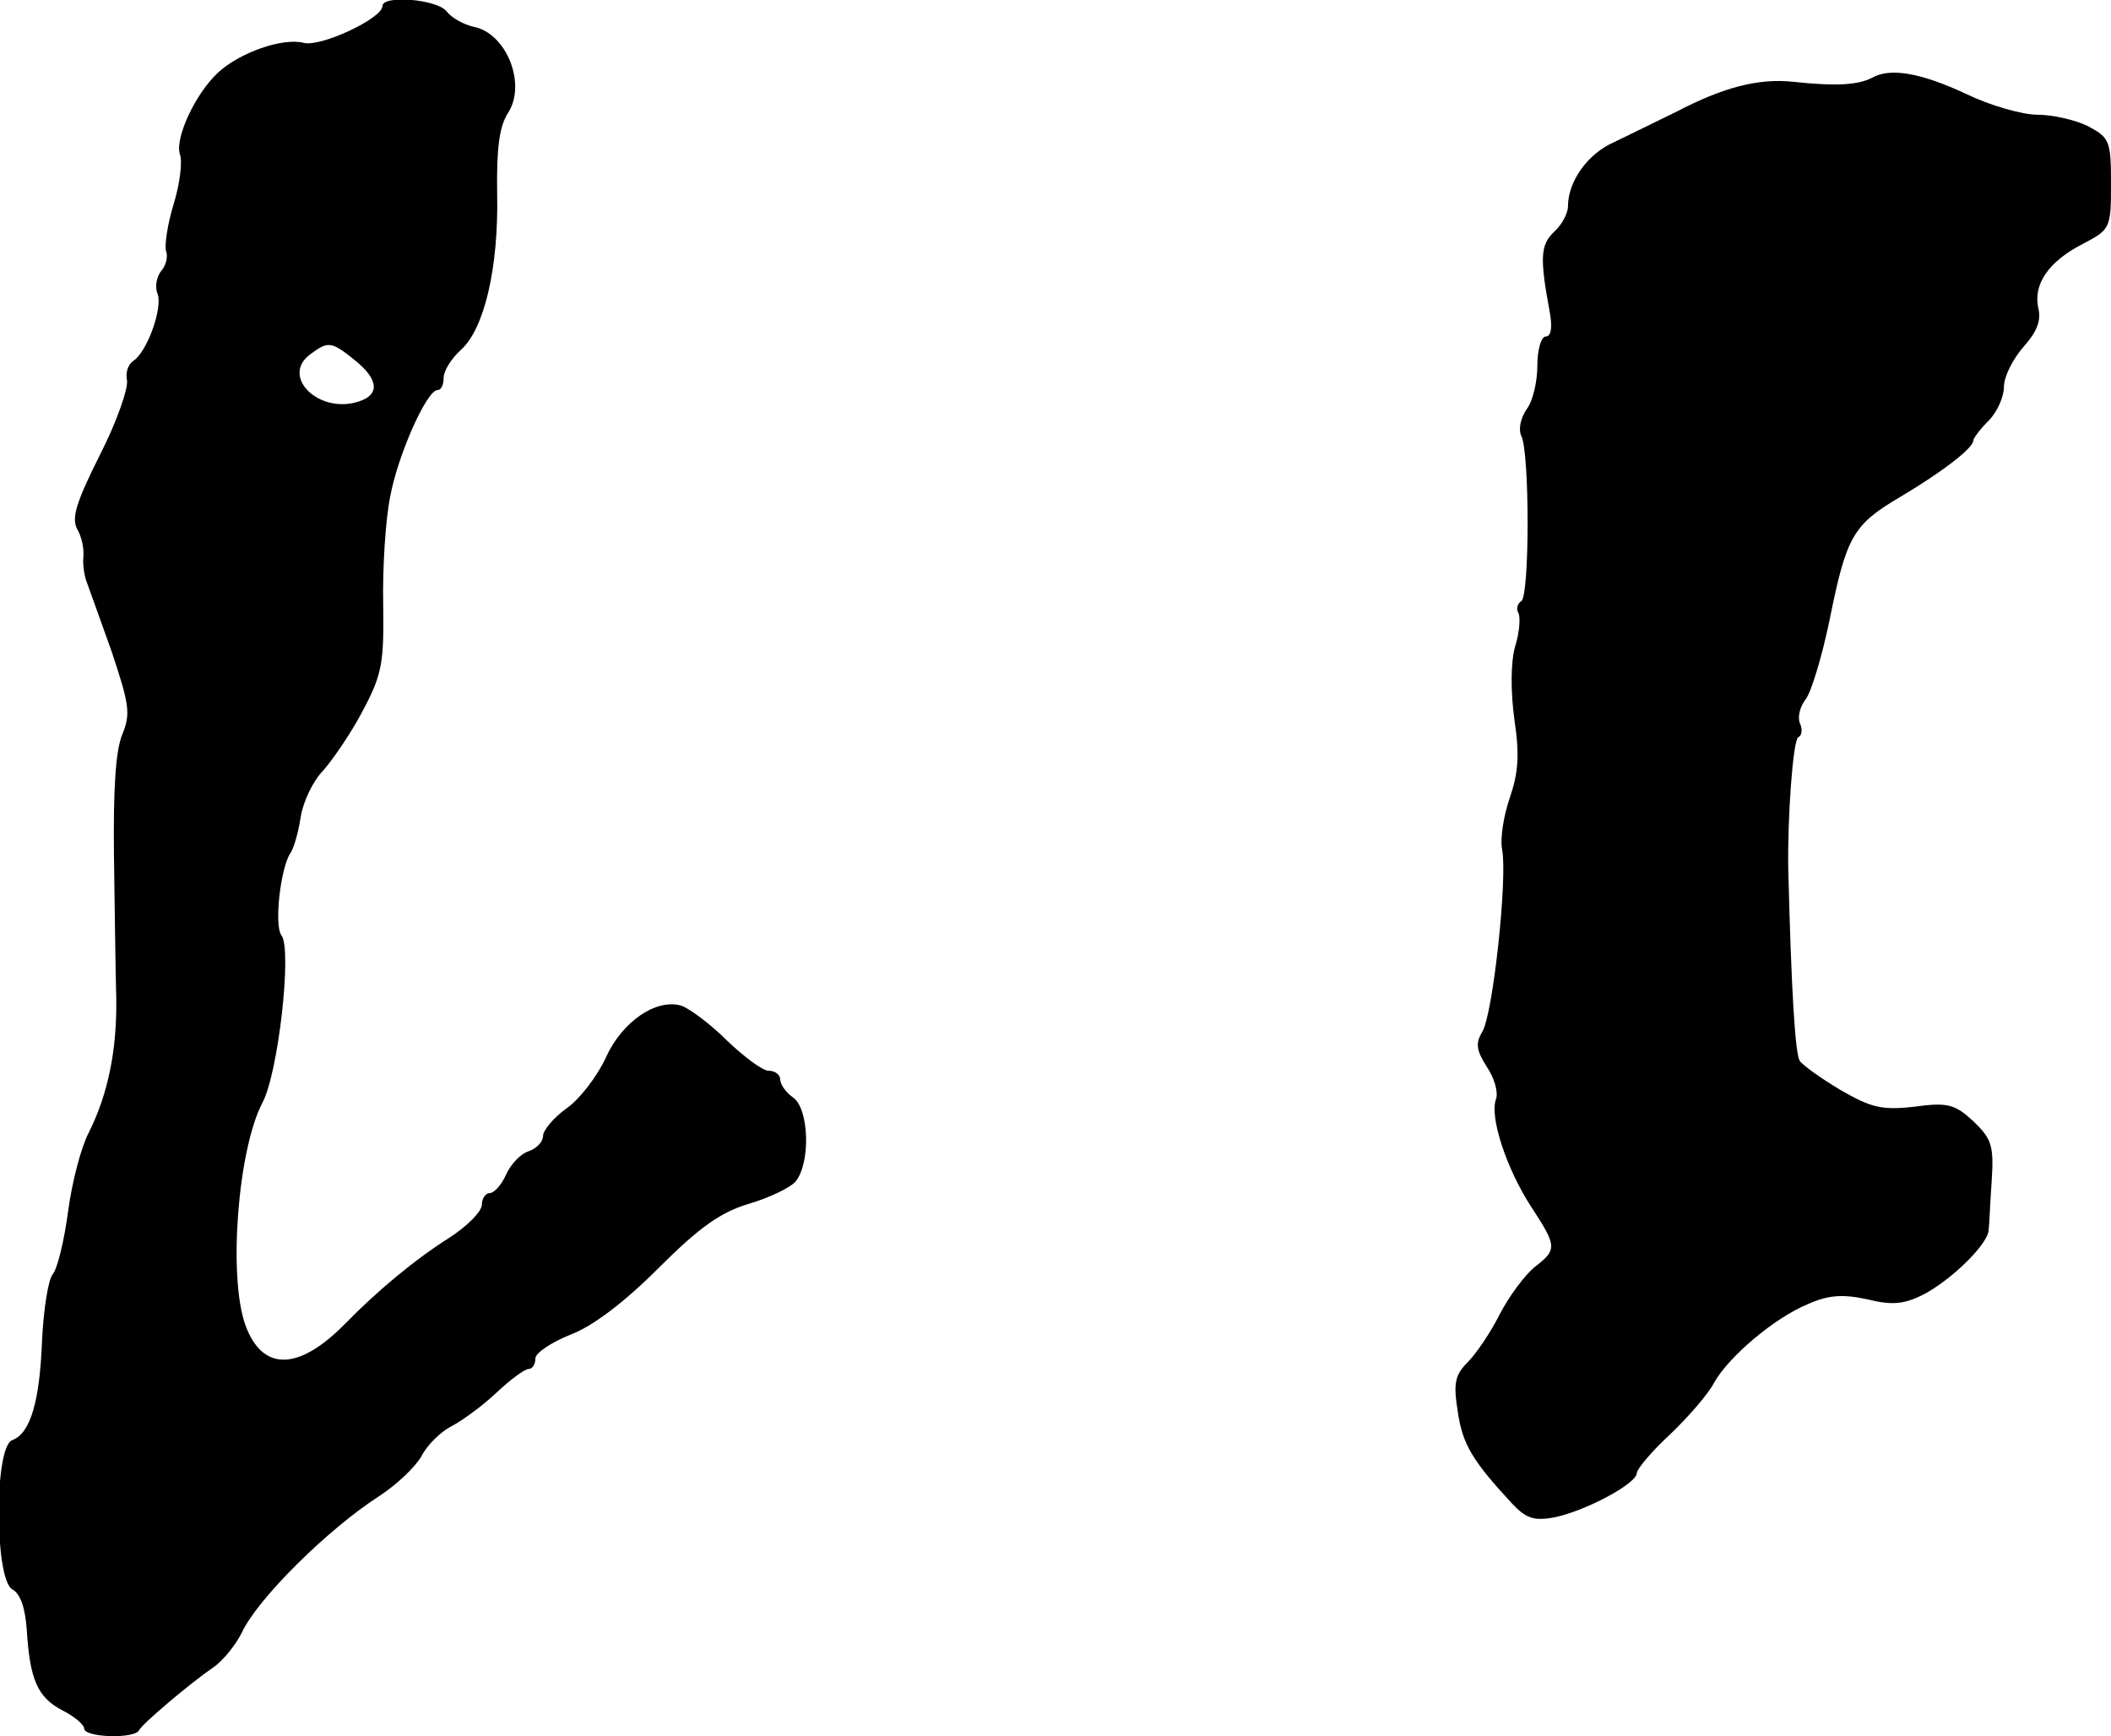
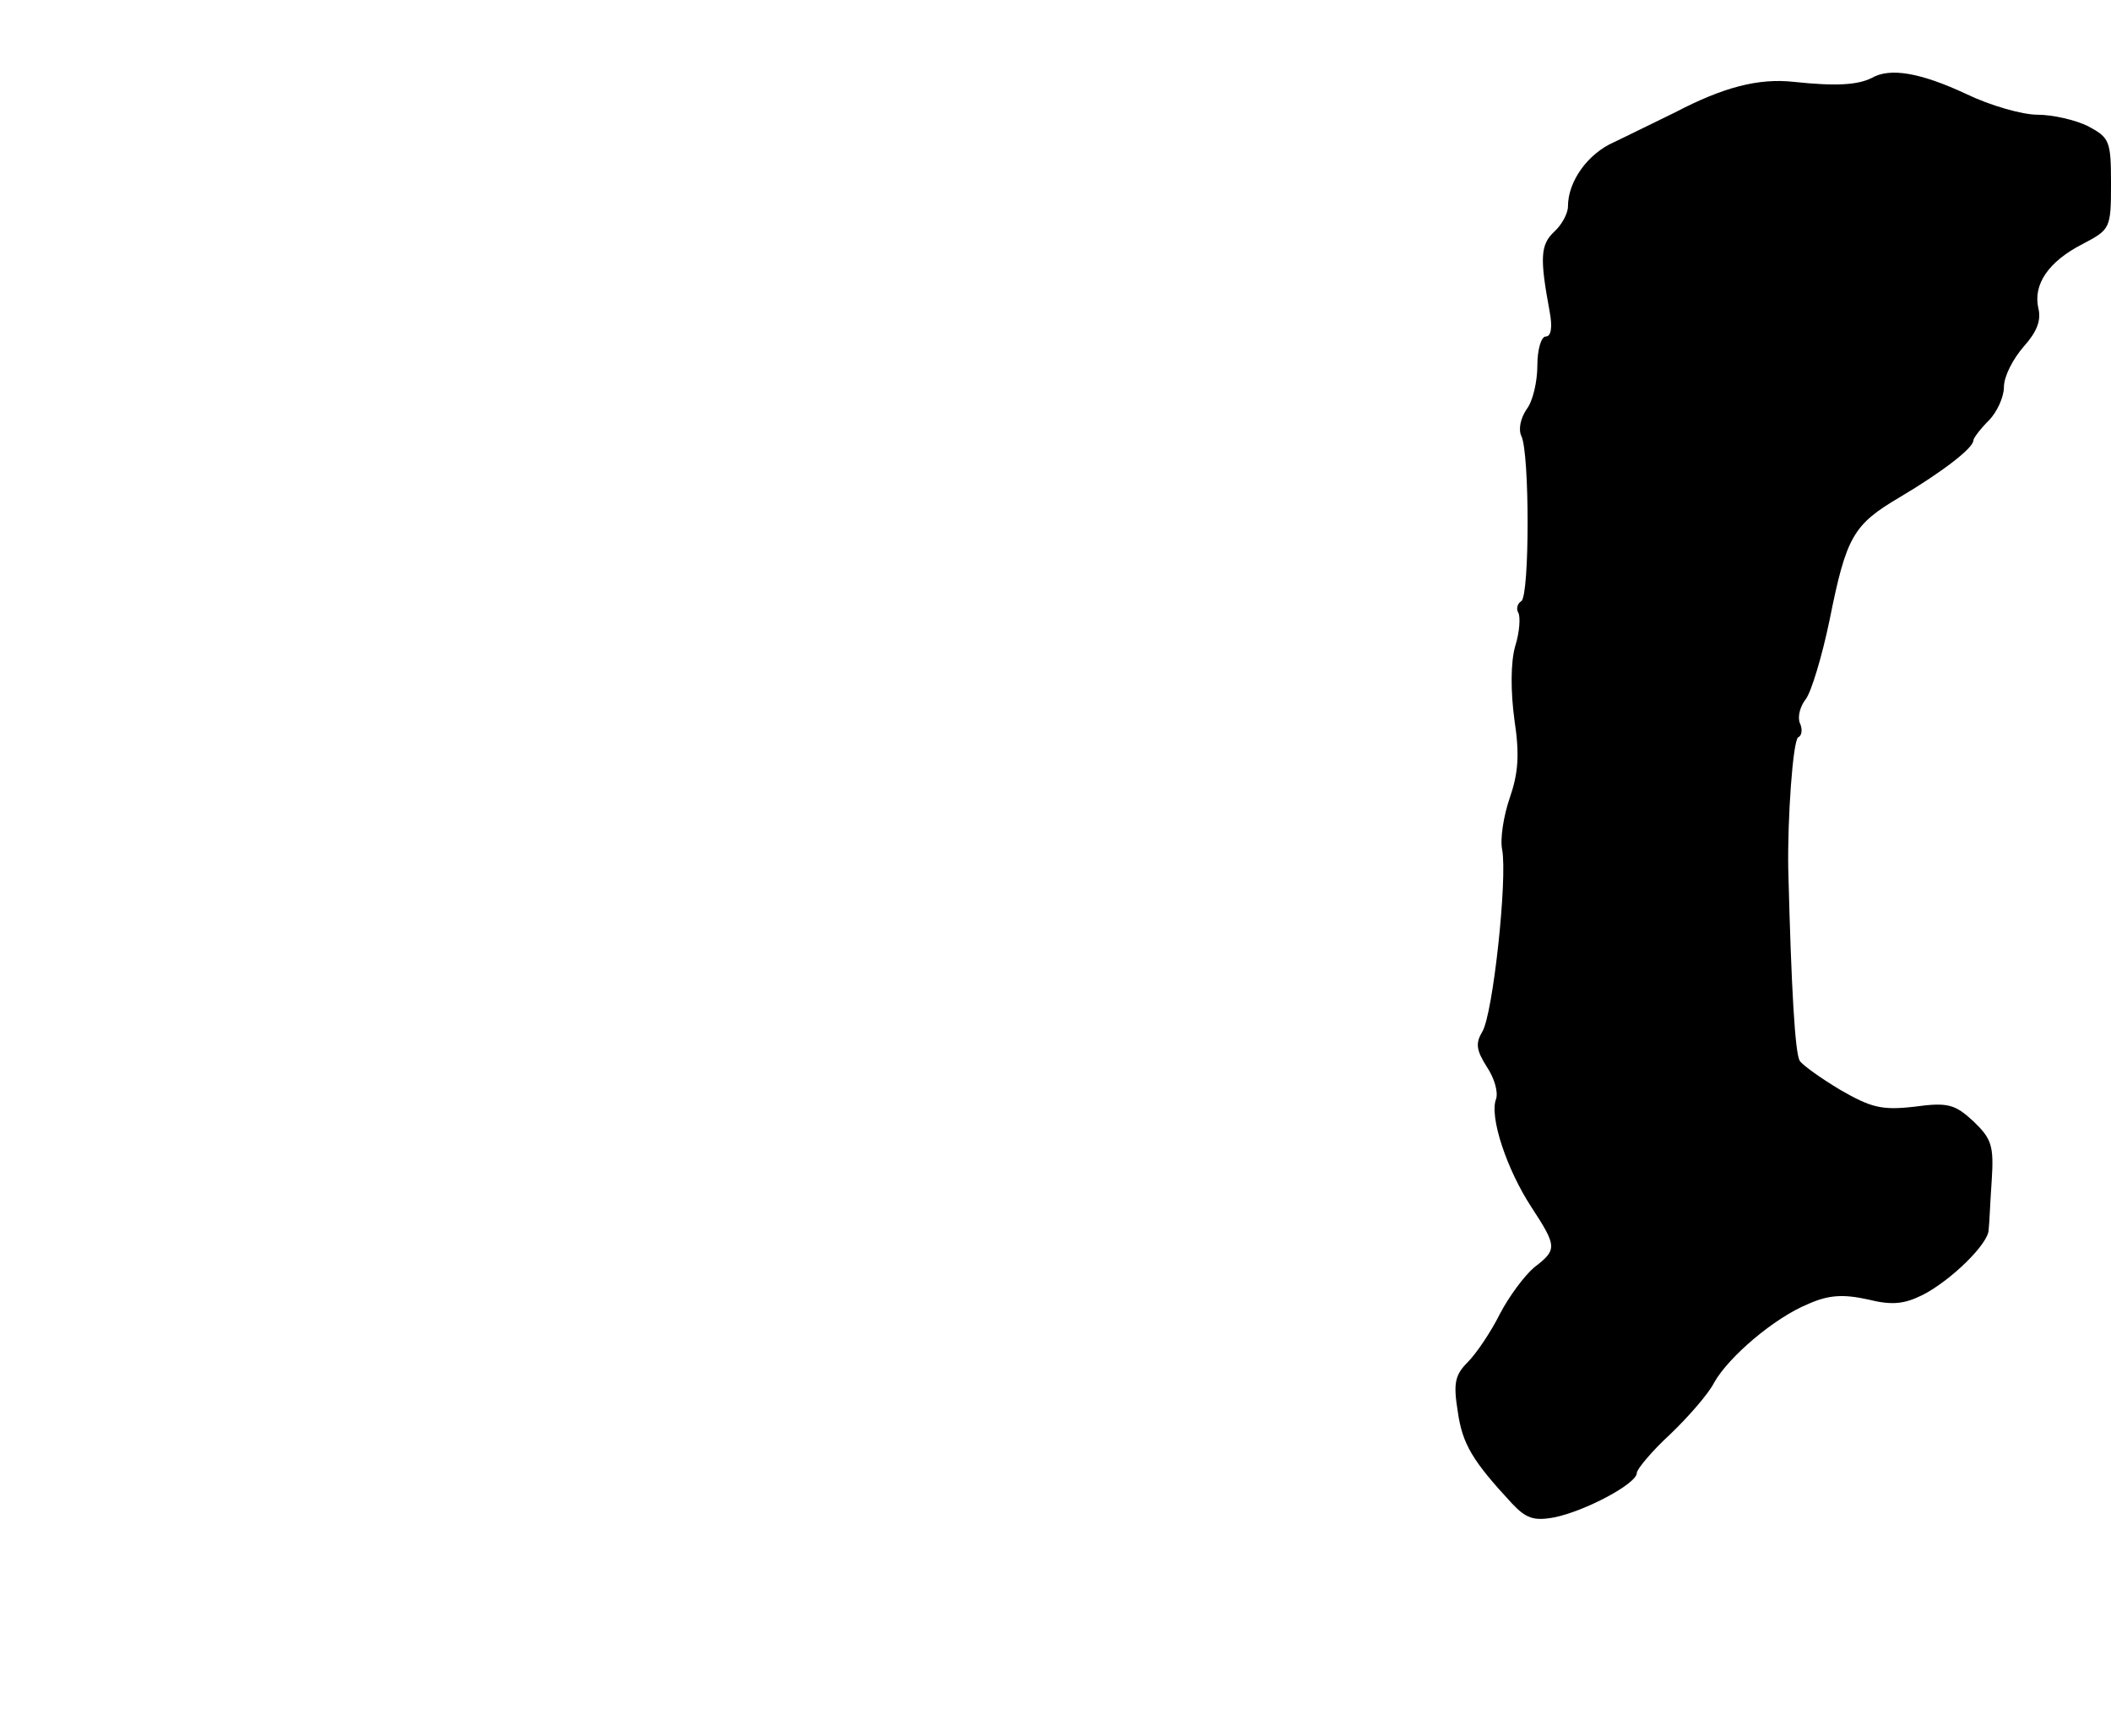
<svg xmlns="http://www.w3.org/2000/svg" version="1.0" width="276pt" height="227pt" viewBox="0 0 276 227" preserveAspectRatio="xMidYMid meet">
  <g transform="translate(0,227) scale(0.1,-0.1)" fill="#000000" stroke="none">
-     <path d="M500 2262 c0 -16 -81 -54 -103 -48 -28 7 -84 -13 -112 -39 -30 -28 -56 -85 -50 -106 4 -10 0 -40 -8 -66 -8 -26 -12 -54 -10 -61 3 -7 0 -19 -6 -26 -6 -7 -9 -21 -5 -30 7 -19 -14 -77 -32 -88 -7 -5 -10 -16 -8 -25 2 -10 -13 -54 -35 -97 -31 -62 -38 -83 -30 -98 6 -10 9 -26 8 -36 -1 -9 1 -24 4 -32 3 -8 18 -50 33 -92 23 -69 25 -81 14 -108 -9 -21 -12 -74 -11 -158 1 -70 2 -154 3 -187 1 -69 -11 -126 -36 -176 -10 -19 -22 -65 -27 -103 -5 -38 -14 -75 -20 -82 -6 -7 -12 -46 -14 -86 -3 -80 -15 -122 -39 -131 -24 -9 -23 -182 0 -195 11 -6 17 -25 19 -53 4 -65 14 -88 46 -105 16 -8 29 -19 29 -24 0 -12 67 -14 72 -2 4 8 65 60 97 82 12 8 29 29 37 45 20 44 113 136 180 179 23 15 47 38 55 52 7 14 25 32 39 39 15 8 41 27 59 44 18 17 37 31 42 31 5 0 9 6 9 14 0 7 21 21 46 31 29 11 70 42 115 87 53 53 81 73 118 84 27 8 54 21 61 29 20 24 18 95 -3 110 -9 6 -17 17 -17 24 0 6 -7 11 -15 11 -8 0 -32 18 -54 39 -22 22 -49 42 -60 46 -33 10 -78 -21 -99 -68 -11 -24 -34 -54 -51 -66 -17 -12 -31 -29 -31 -36 0 -8 -8 -16 -18 -20 -11 -3 -24 -17 -30 -30 -6 -14 -16 -25 -22 -25 -5 0 -10 -7 -10 -15 0 -9 -19 -28 -42 -43 -46 -29 -95 -70 -137 -113 -61 -62 -108 -62 -130 -2 -23 63 -10 230 22 291 21 39 39 201 25 219 -10 13 -1 90 12 108 4 6 10 26 13 46 3 20 16 48 30 62 13 15 37 50 52 79 25 47 27 63 26 138 -1 47 3 110 9 140 10 55 48 140 62 140 5 0 8 7 8 16 0 9 10 25 22 36 31 27 50 107 48 205 -1 59 3 88 14 105 25 38 -2 105 -45 113 -13 3 -29 12 -35 20 -12 16 -84 22 -84 7z m-36 -463 c31 -25 33 -45 5 -54 -52 -17 -103 33 -63 62 23 17 27 17 58 -8z" />
    <path d="M2447 2168 c-18 -9 -46 -11 -102 -5 -46 5 -92 -7 -155 -40 -25 -12 -61 -30 -80 -39 -34 -15 -60 -51 -60 -84 0 -9 -8 -24 -18 -33 -18 -17 -19 -34 -6 -104 4 -21 2 -33 -5 -33 -6 0 -11 -17 -11 -38 0 -21 -6 -47 -14 -57 -8 -12 -11 -26 -7 -35 11 -21 11 -209 0 -216 -5 -3 -7 -10 -4 -15 3 -5 2 -25 -4 -44 -6 -21 -6 -59 -1 -96 7 -46 5 -70 -6 -102 -8 -23 -13 -54 -10 -68 7 -38 -12 -215 -26 -238 -9 -15 -8 -24 6 -46 10 -15 15 -33 12 -42 -9 -23 14 -92 46 -141 34 -52 34 -56 4 -79 -13 -11 -33 -38 -45 -61 -12 -24 -31 -52 -42 -63 -17 -17 -19 -28 -13 -65 6 -42 19 -64 71 -120 18 -19 28 -23 55 -18 40 8 108 44 108 58 0 5 20 29 44 51 24 23 50 53 57 67 19 34 79 85 123 103 27 12 46 13 78 6 32 -8 48 -6 72 6 37 19 86 67 86 85 1 7 2 36 4 64 3 46 0 55 -24 78 -24 22 -33 25 -77 19 -43 -5 -57 -1 -97 22 -25 15 -49 32 -53 38 -6 10 -11 92 -15 252 -1 65 6 166 13 171 5 2 6 11 2 19 -3 9 1 22 8 31 7 9 21 55 31 103 22 110 31 125 92 161 54 32 96 64 96 74 0 3 9 15 20 26 11 11 20 31 20 44 0 14 12 37 26 53 17 19 23 34 19 50 -7 31 13 61 58 84 36 19 37 20 37 79 0 56 -2 60 -30 75 -16 8 -46 15 -66 15 -20 0 -62 12 -93 27 -60 28 -100 35 -124 21z" />
  </g>
</svg>